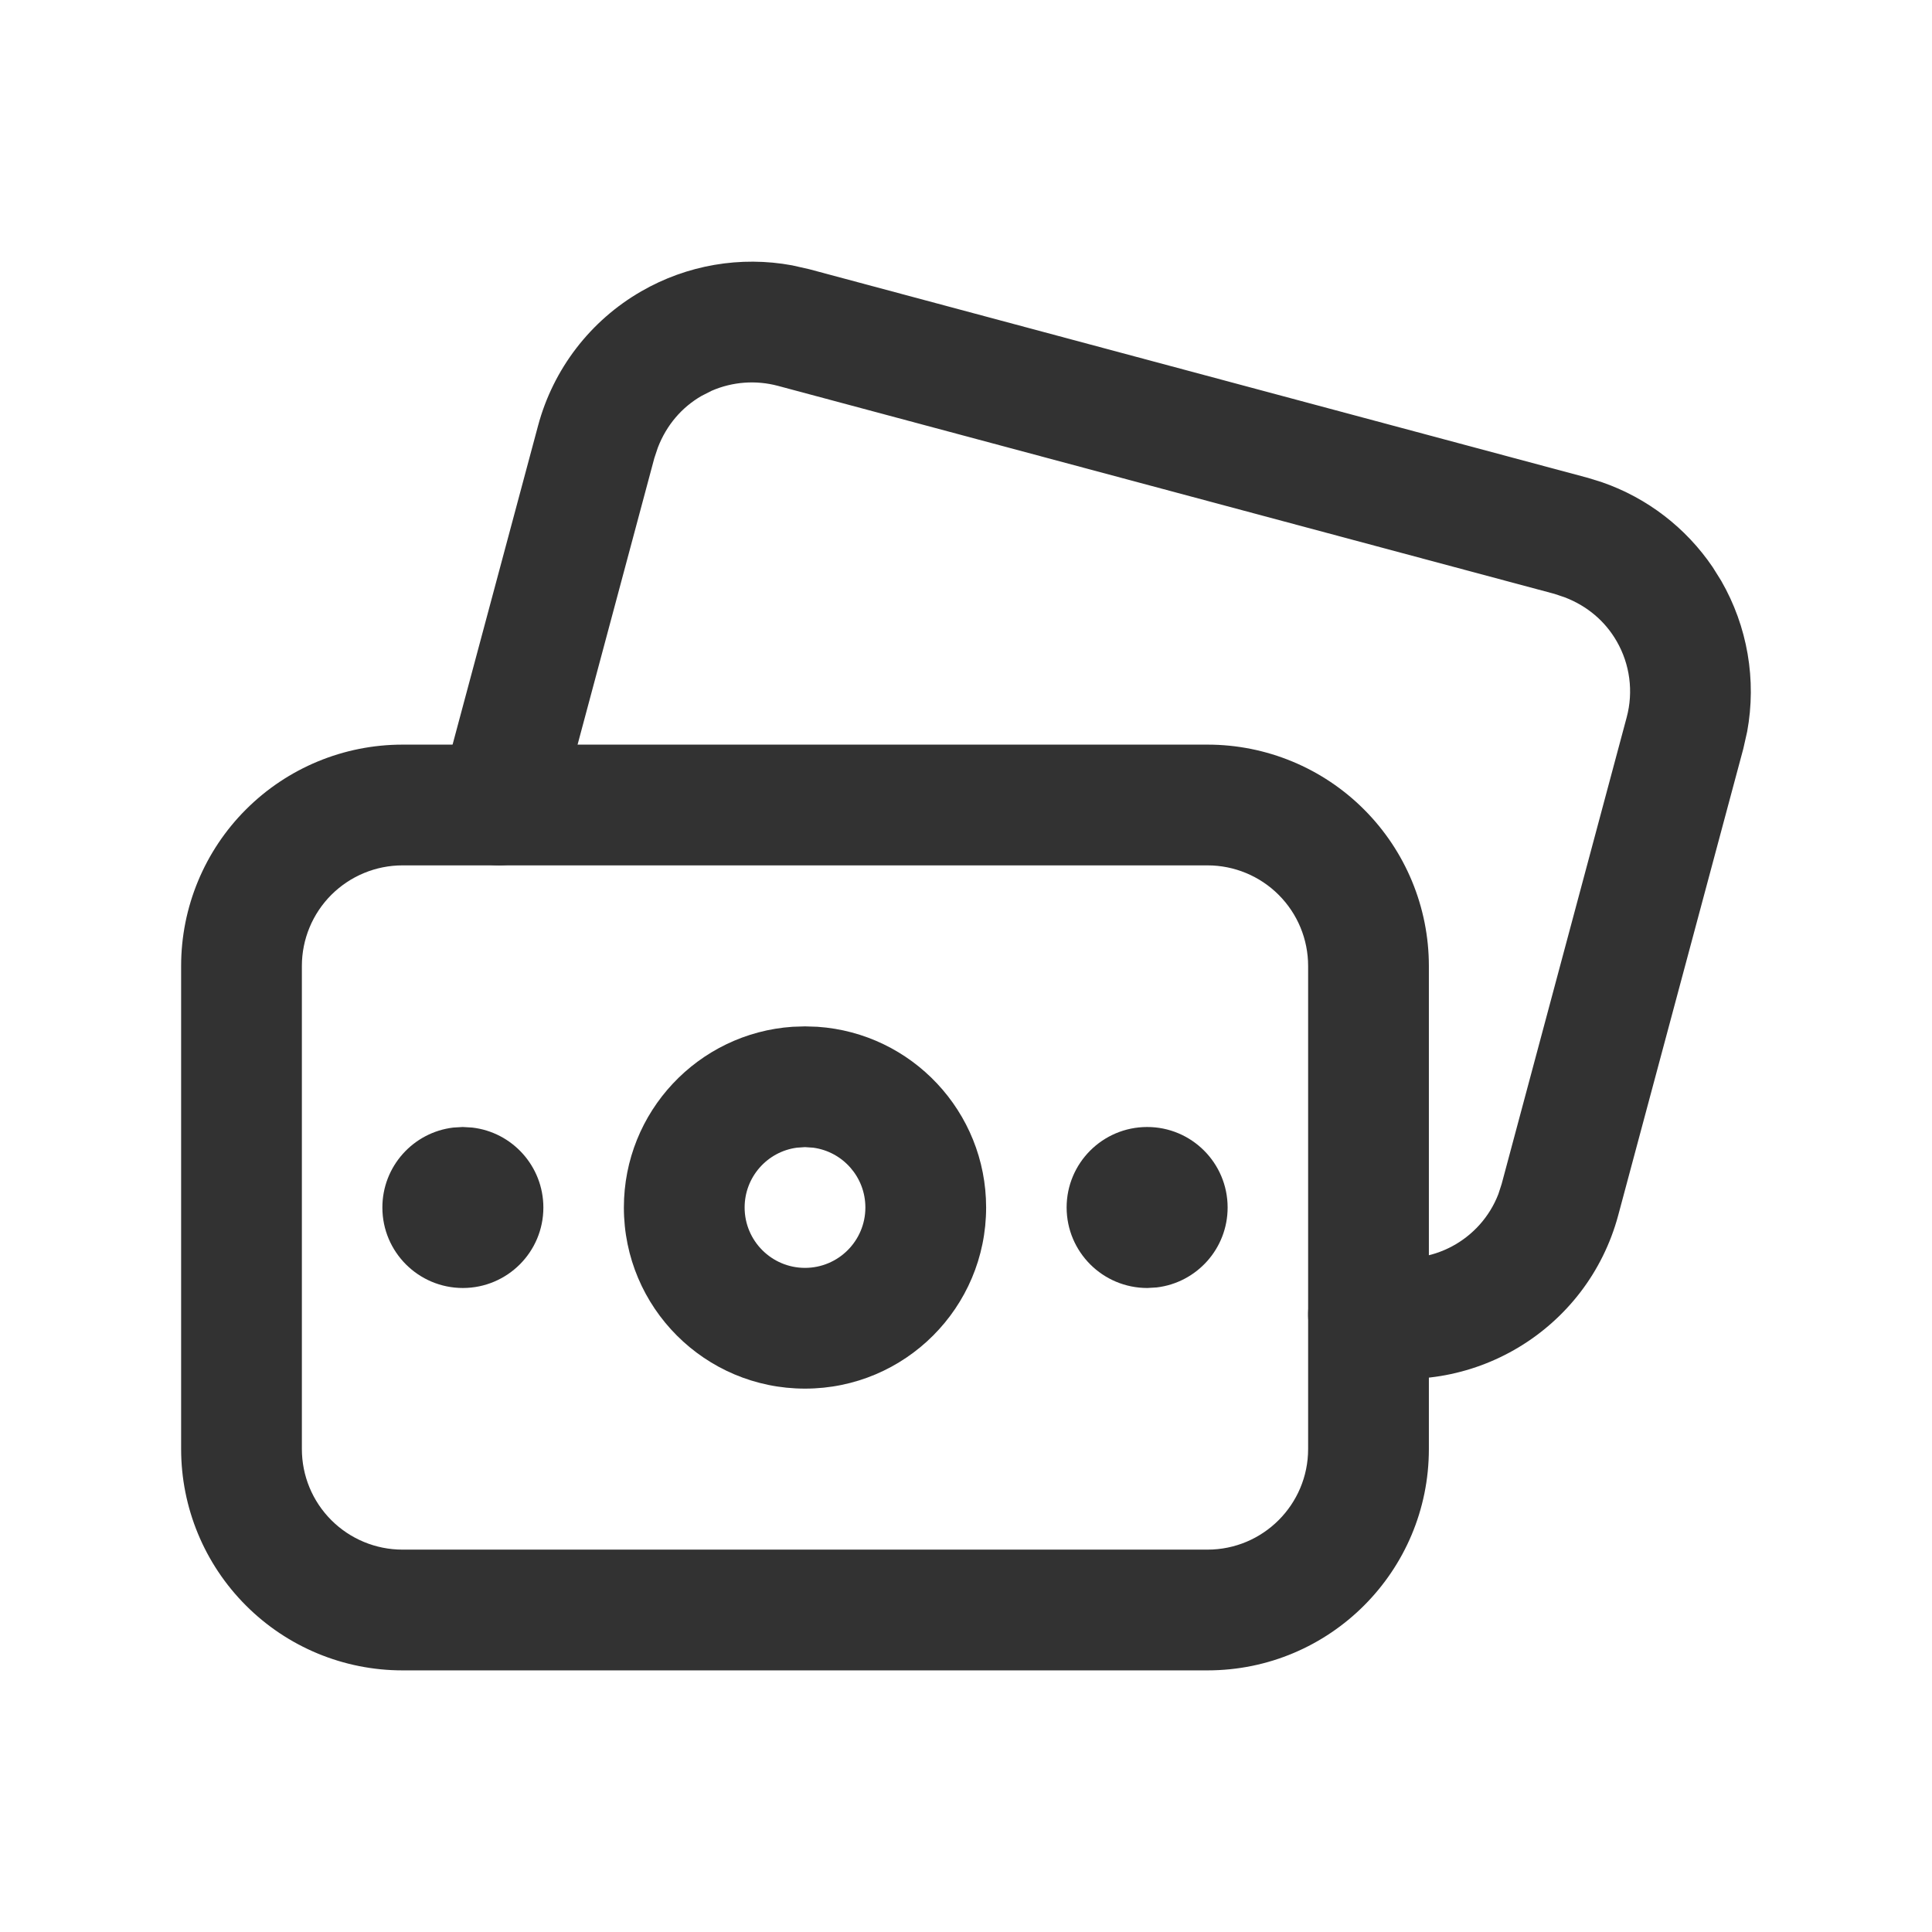
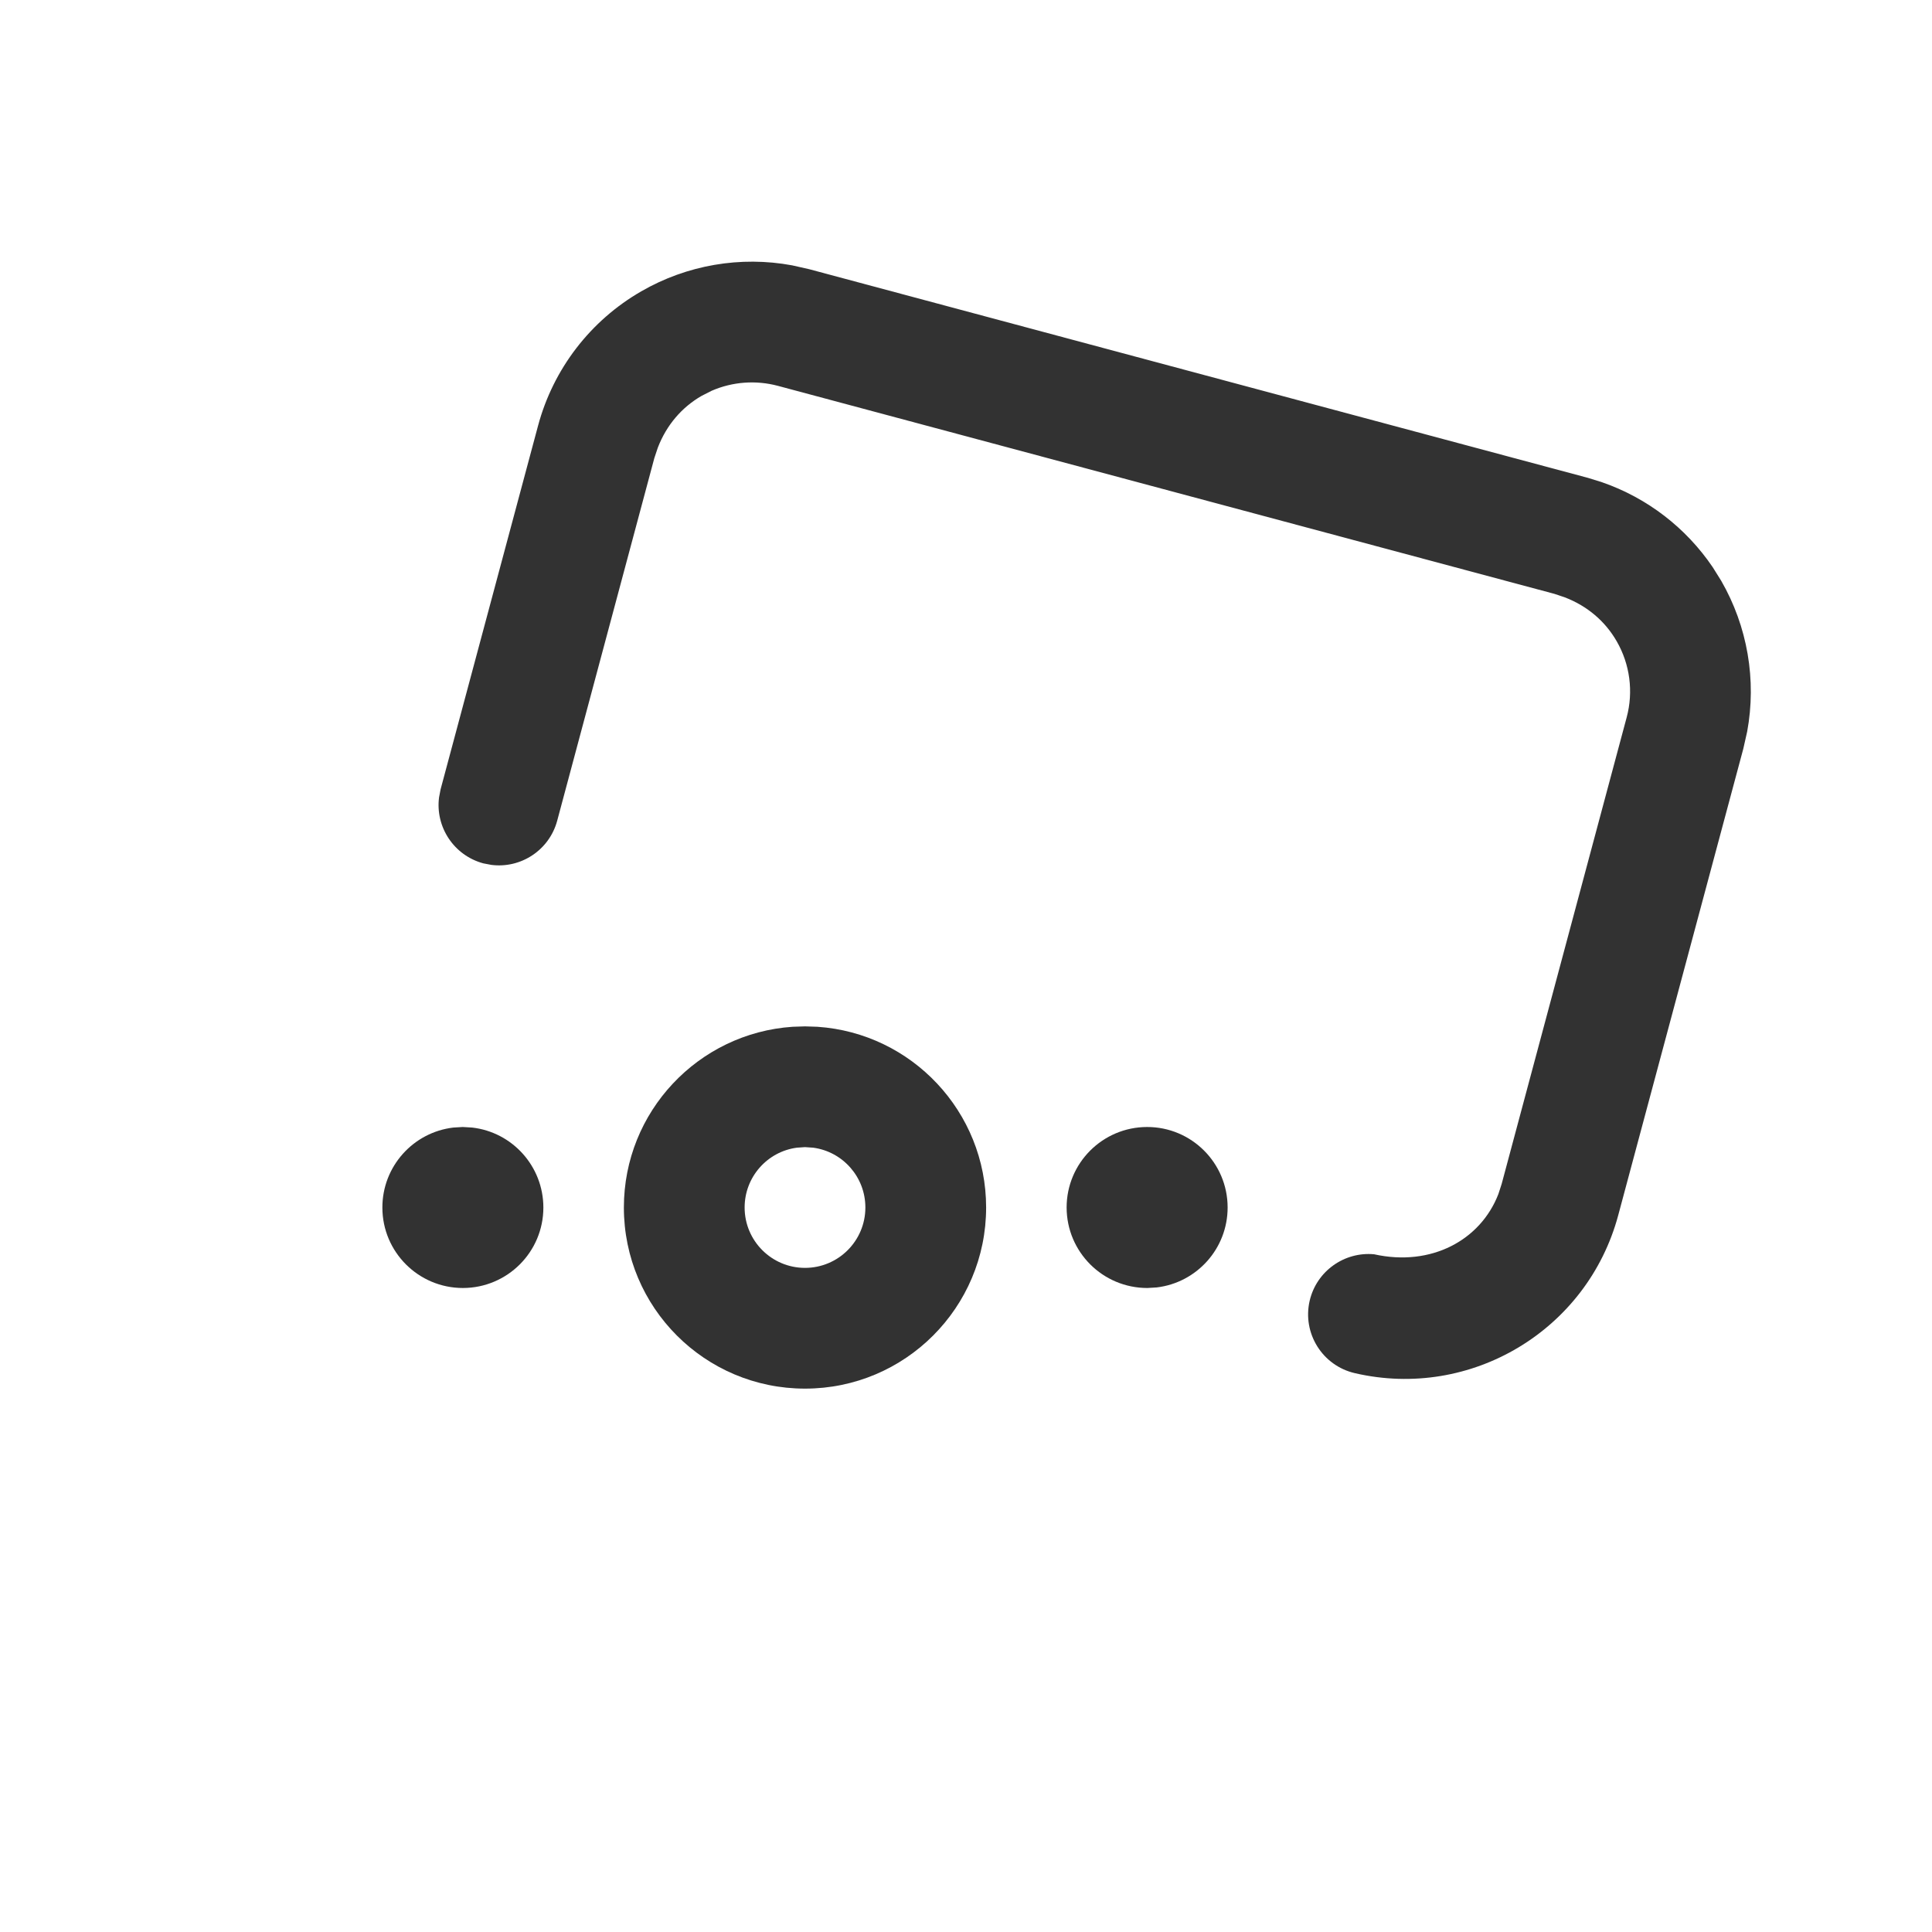
<svg xmlns="http://www.w3.org/2000/svg" width="24" height="24" viewBox="0 0 24 24" fill="none">
  <path d="M5.748 14L5.866 14.007C6.363 14.064 6.749 14.486 6.75 15C6.75 15.552 6.303 15.999 5.751 16C5.199 16 4.751 15.554 4.75 15.002C4.749 14.489 5.134 14.066 5.631 14.007L5.748 14Z" fill="#323232" />
  <path d="M10 12.75L10.154 12.755C11.325 12.834 12.25 13.809 12.25 15C12.25 16.243 11.243 17.25 10 17.25C8.757 17.25 7.75 16.243 7.75 15C7.75 13.809 8.675 12.834 9.846 12.755L10 12.75ZM9.898 14.257C9.532 14.306 9.25 14.62 9.25 15C9.25 15.414 9.586 15.75 10 15.75C10.414 15.75 10.75 15.414 10.75 15C10.75 14.62 10.468 14.306 10.102 14.257L10 14.25L9.898 14.257Z" fill="#323232" />
-   <path d="M15.001 9.25H5C4.271 9.25 3.572 9.539 3.056 10.055C2.54 10.57 2.25 11.27 2.25 11.999V18C2.25 18.729 2.539 19.428 3.055 19.944C3.57 20.46 4.269 20.75 4.999 20.75H15C16.519 20.75 17.75 19.519 17.75 18V12C17.75 11.271 17.461 10.572 16.945 10.056C16.43 9.54 15.73 9.25 15.001 9.25ZM5 10.75H15.001C15.332 10.75 15.65 10.882 15.884 11.116C16.119 11.351 16.25 11.668 16.25 12V18C16.25 18.69 15.69 19.25 15 19.25H4.999C4.668 19.25 4.35 19.118 4.116 18.884C3.881 18.649 3.75 18.332 3.75 18V11.999C3.75 11.668 3.882 11.35 4.116 11.116C4.351 10.882 4.668 10.75 5 10.75Z" fill="#323232" />
  <path d="M14.249 14C14.801 13.999 15.249 14.446 15.25 14.998C15.251 15.511 14.866 15.934 14.369 15.993L14.253 16C13.699 16 13.251 15.553 13.25 15C13.25 14.448 13.697 14.001 14.249 14Z" fill="#323232" />
-   <path d="M6.684 5.288C6.873 4.583 7.334 3.983 7.966 3.619C8.534 3.291 9.199 3.178 9.839 3.296L10.052 3.344L19.729 5.937L19.902 5.991C20.462 6.185 20.944 6.556 21.276 7.046L21.381 7.214C21.709 7.783 21.822 8.448 21.704 9.088L21.656 9.301L20.102 15.097C19.718 16.525 18.272 17.392 16.831 17.058C16.427 16.965 16.176 16.562 16.269 16.159C16.355 15.789 16.701 15.547 17.069 15.581L17.169 15.597C17.78 15.739 18.392 15.405 18.613 14.834L18.654 14.708L20.207 8.912C20.293 8.592 20.248 8.251 20.082 7.964C19.94 7.718 19.72 7.529 19.44 7.421L19.309 7.377L9.663 4.793C9.389 4.72 9.099 4.742 8.841 4.854L8.715 4.918C8.469 5.06 8.28 5.28 8.172 5.56L8.128 5.692L6.922 10.194C6.824 10.561 6.47 10.791 6.104 10.744L6.004 10.725C5.637 10.626 5.407 10.272 5.454 9.906L5.473 9.806L6.684 5.288Z" fill="#323232" />
+   <path d="M6.684 5.288C6.873 4.583 7.334 3.983 7.966 3.619C8.534 3.291 9.199 3.178 9.839 3.296L10.052 3.344L19.729 5.937L19.902 5.991C20.462 6.185 20.944 6.556 21.276 7.046L21.381 7.214C21.709 7.783 21.822 8.448 21.704 9.088L21.656 9.301L20.102 15.097C19.718 16.525 18.272 17.392 16.831 17.058C16.427 16.965 16.176 16.562 16.269 16.159C16.355 15.789 16.701 15.547 17.069 15.581C17.78 15.739 18.392 15.405 18.613 14.834L18.654 14.708L20.207 8.912C20.293 8.592 20.248 8.251 20.082 7.964C19.94 7.718 19.72 7.529 19.44 7.421L19.309 7.377L9.663 4.793C9.389 4.72 9.099 4.742 8.841 4.854L8.715 4.918C8.469 5.06 8.28 5.28 8.172 5.56L8.128 5.692L6.922 10.194C6.824 10.561 6.47 10.791 6.104 10.744L6.004 10.725C5.637 10.626 5.407 10.272 5.454 9.906L5.473 9.806L6.684 5.288Z" fill="#323232" />
</svg>